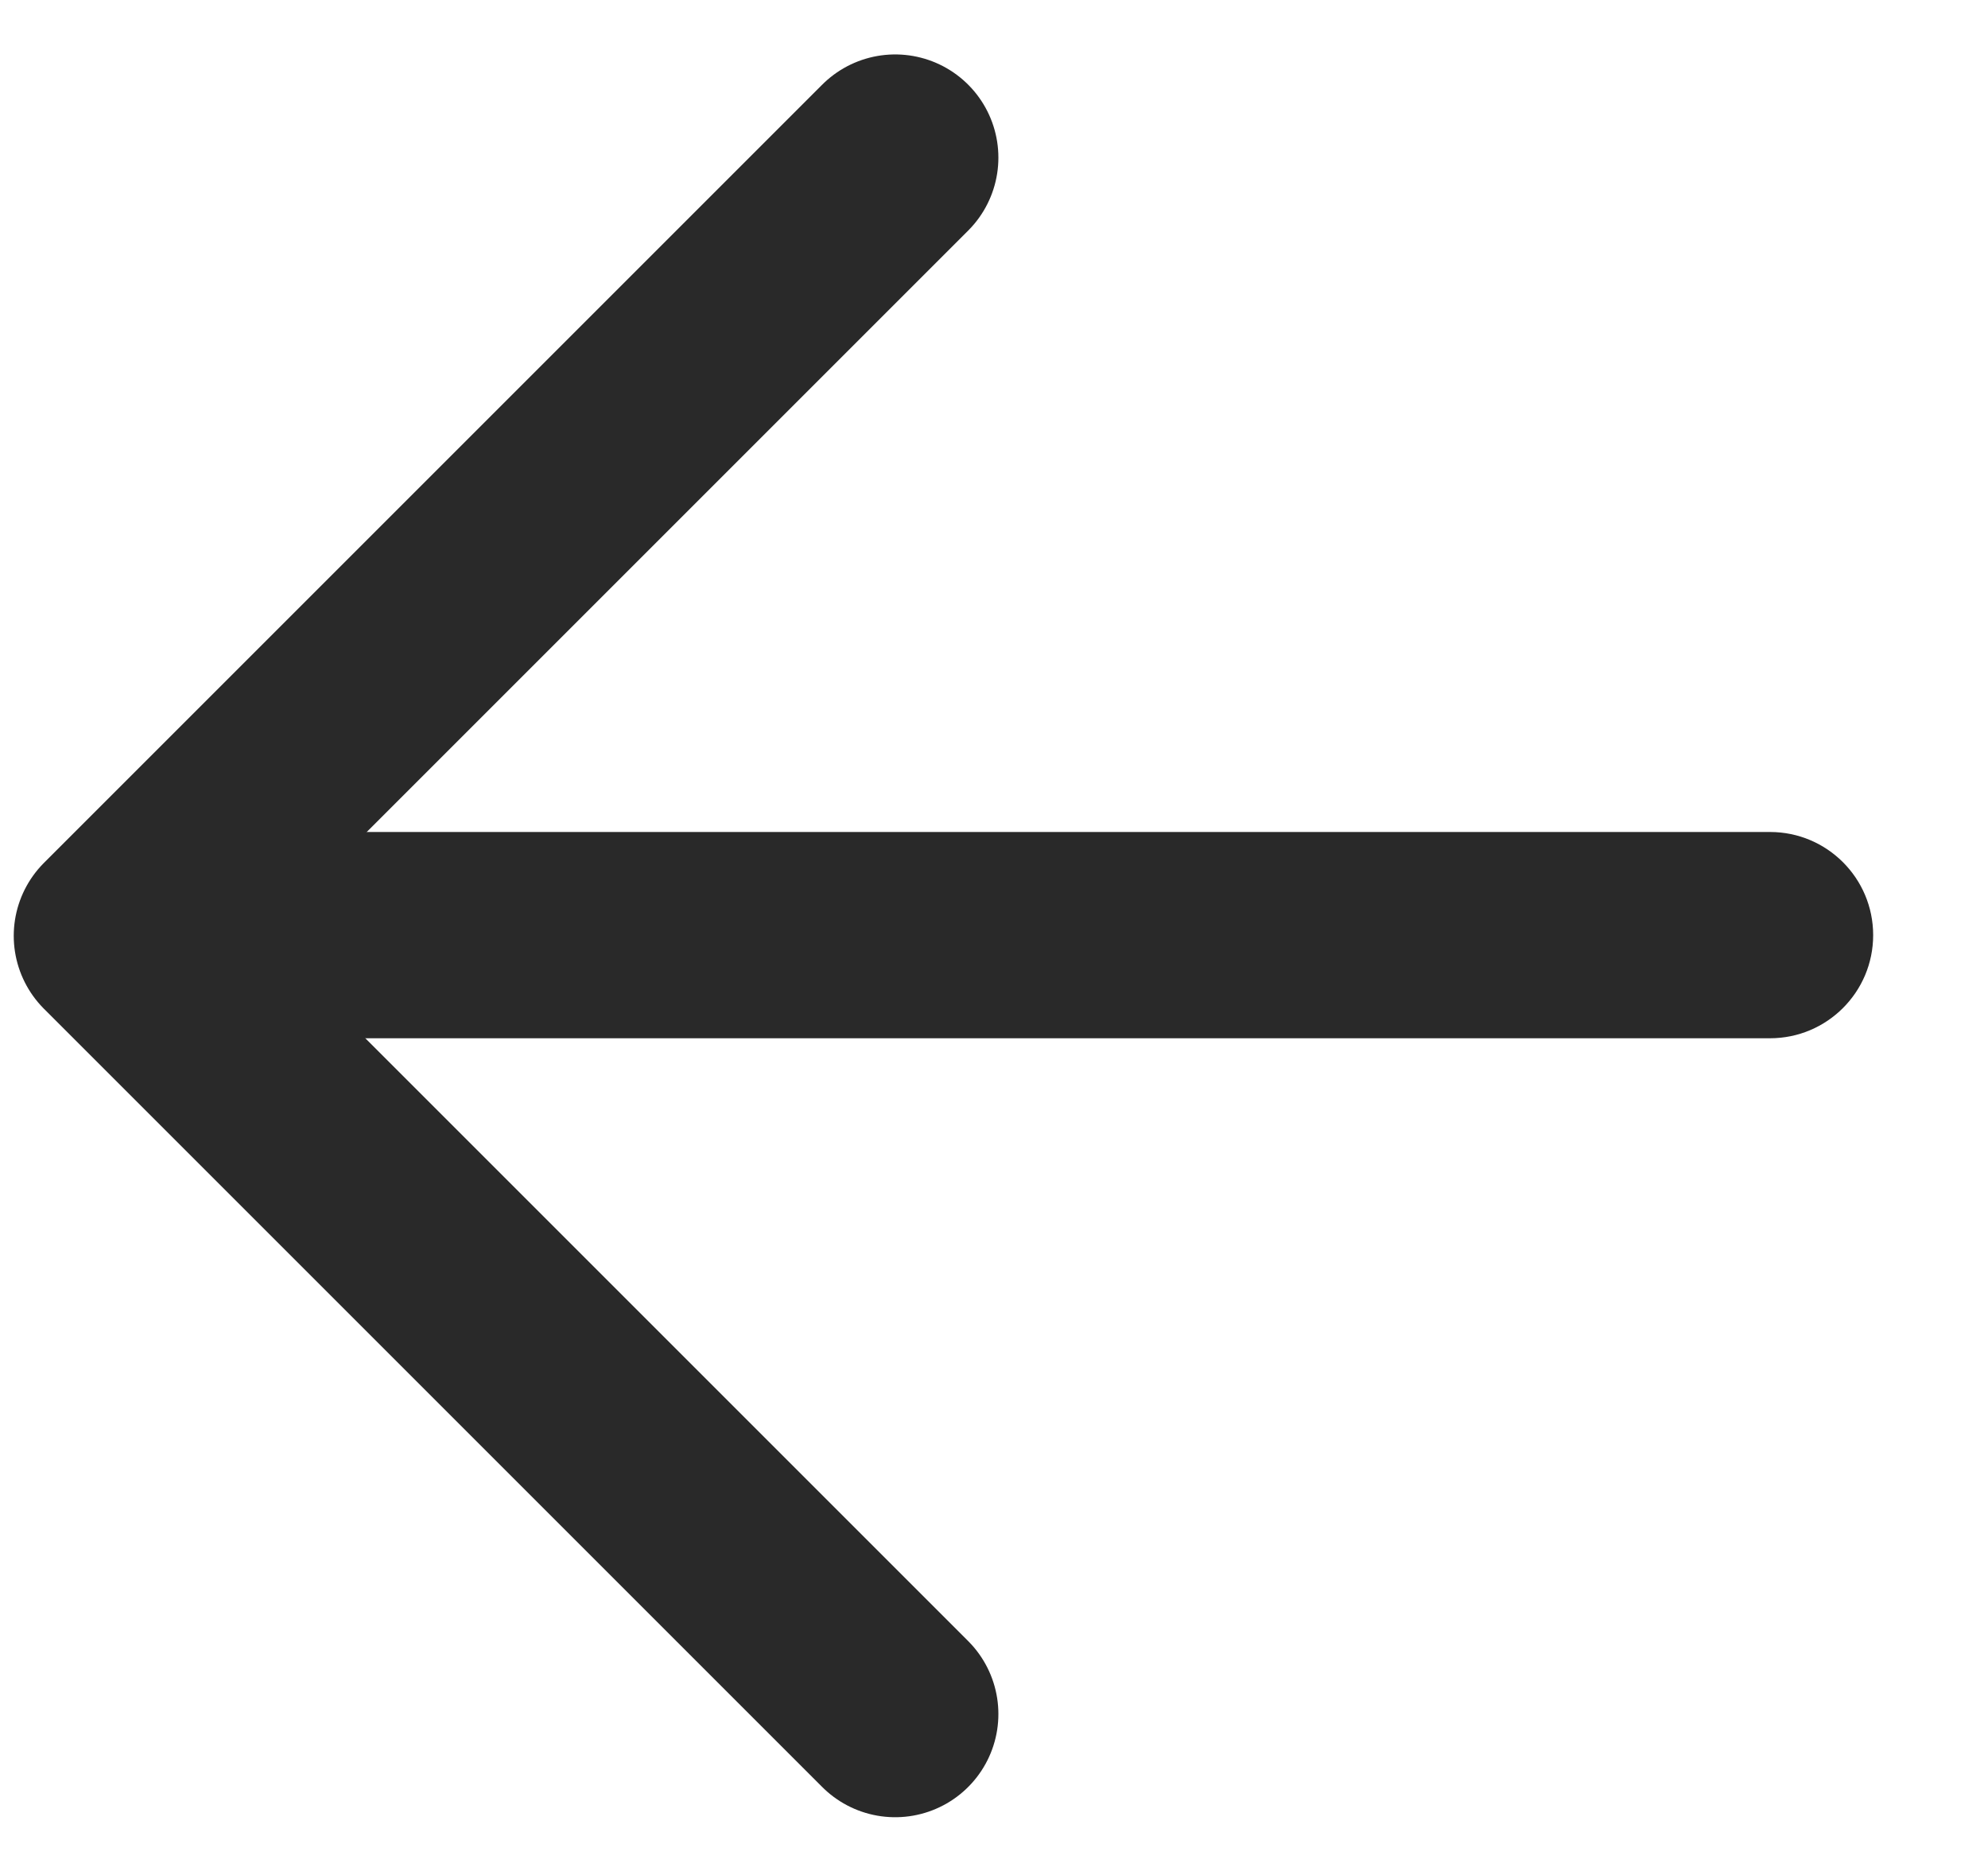
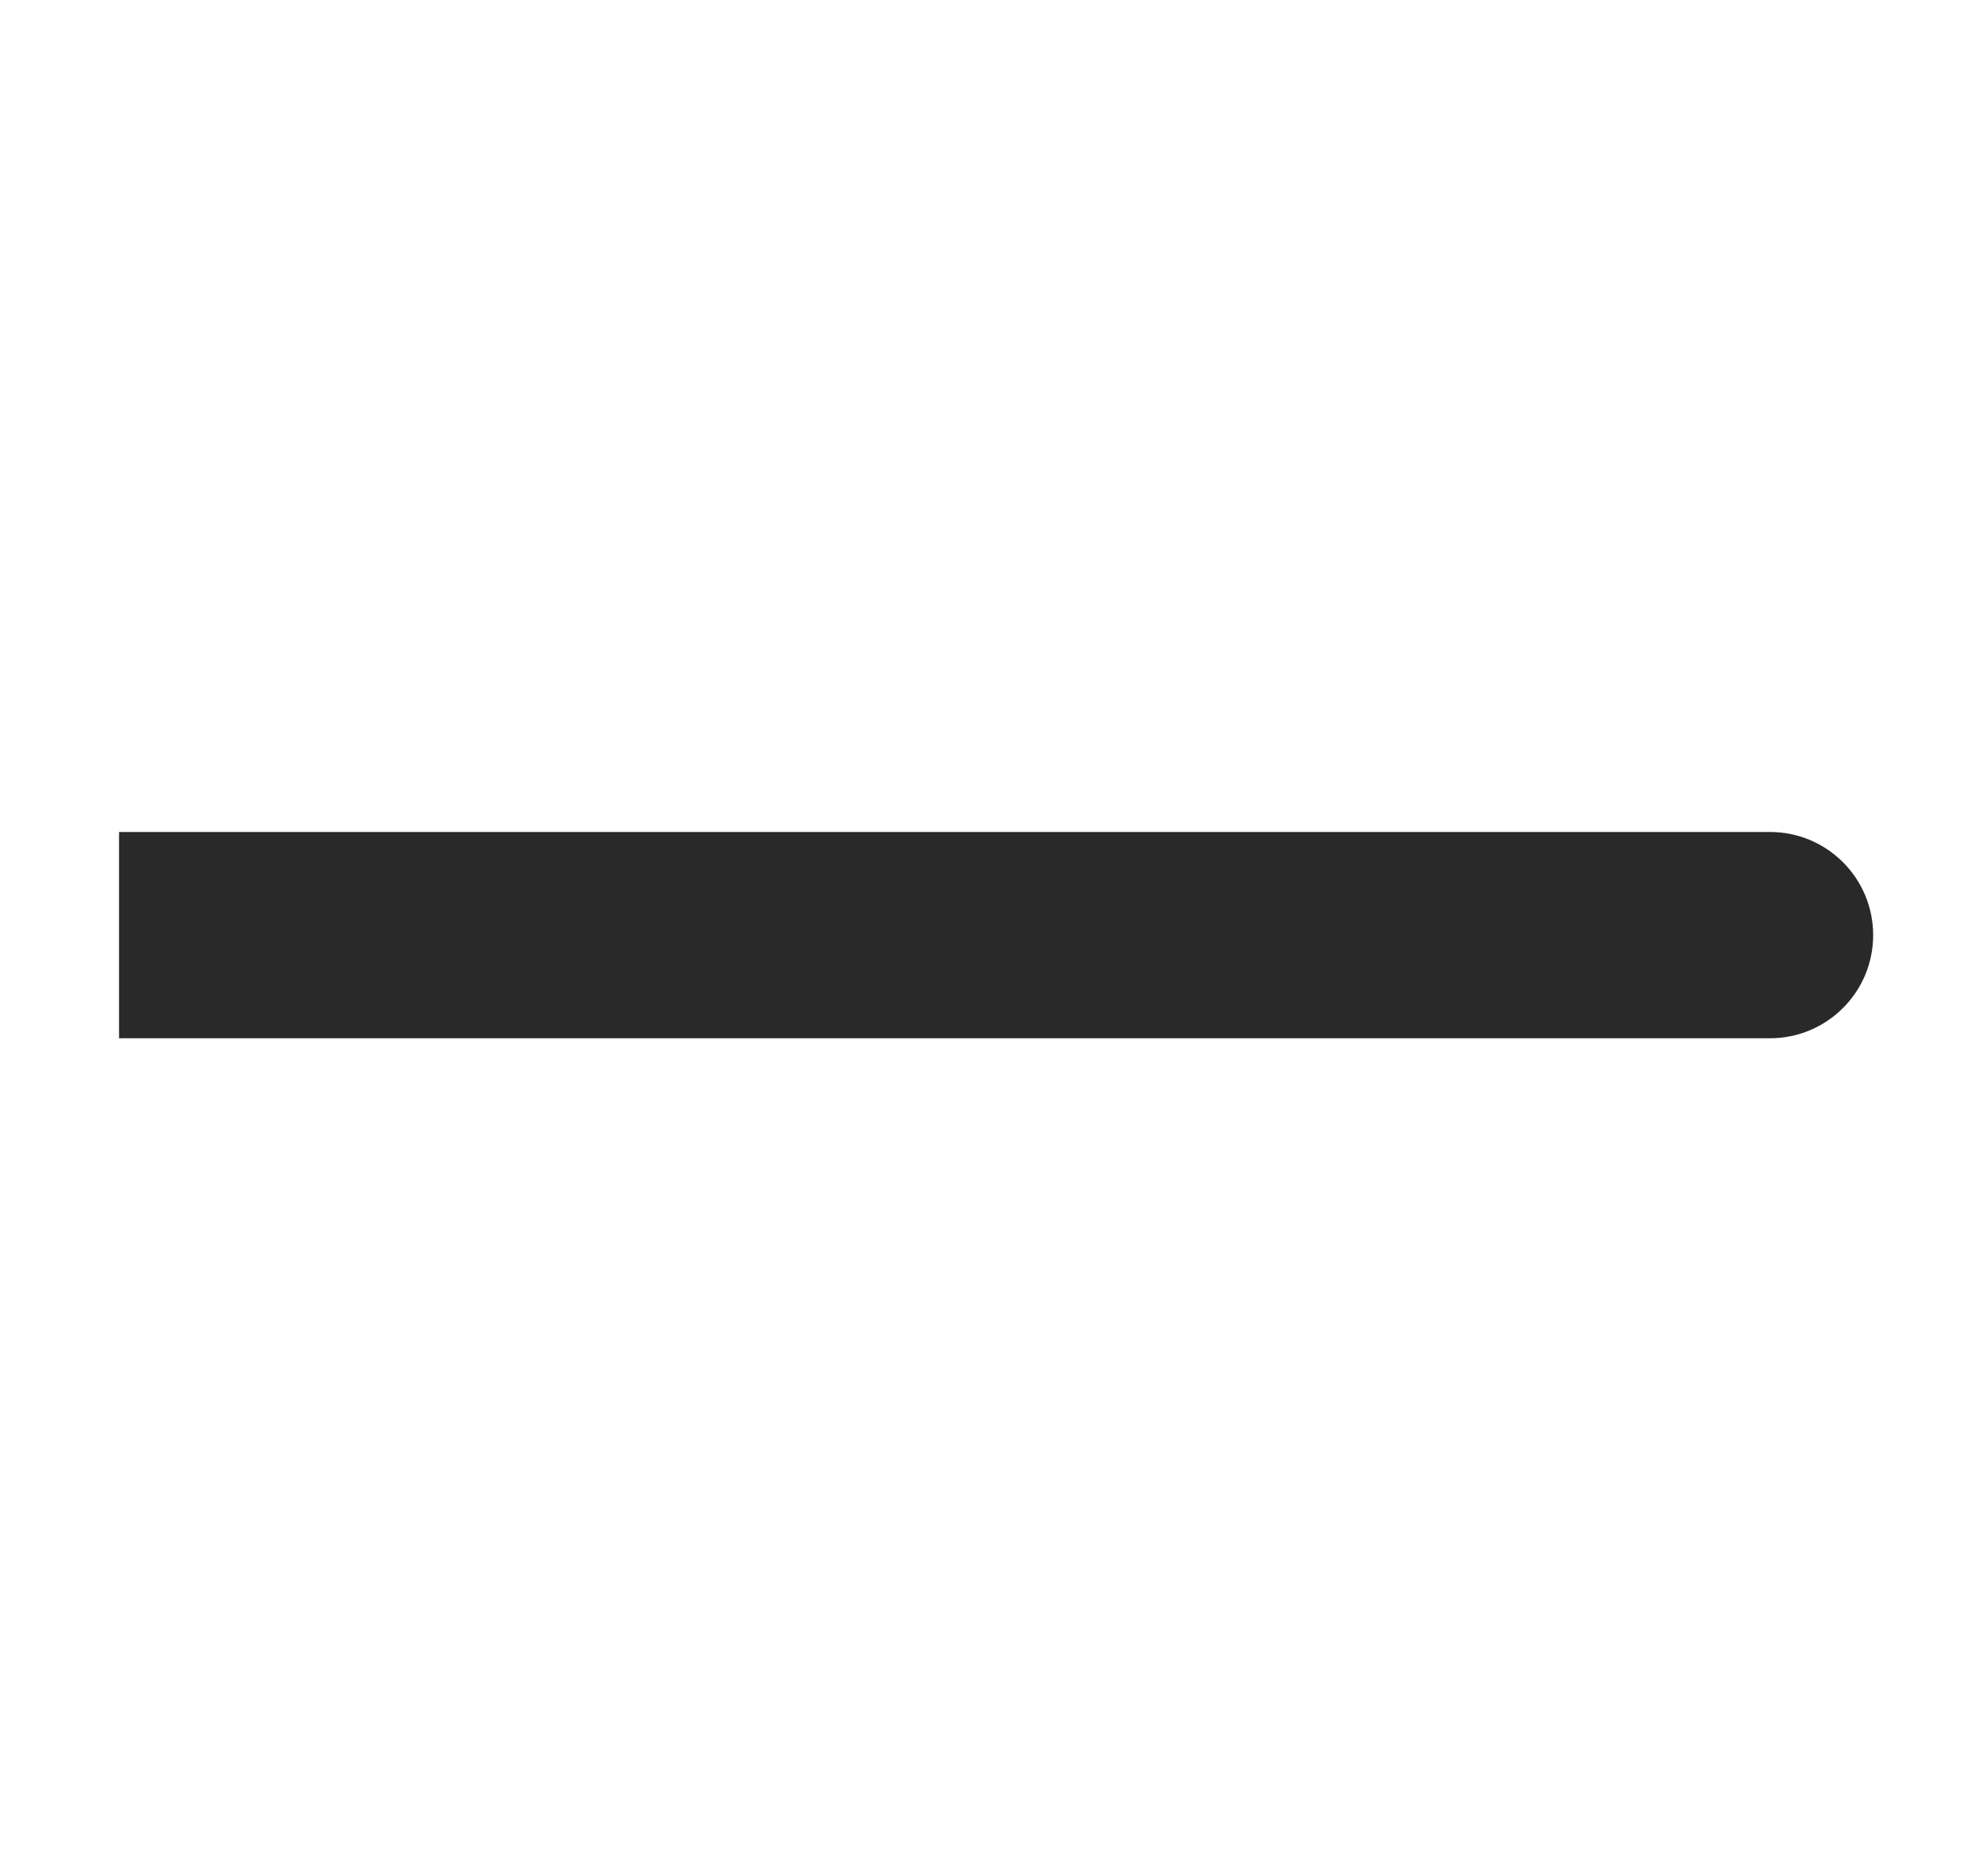
<svg xmlns="http://www.w3.org/2000/svg" width="17" height="16" viewBox="0 0 17 16" fill="none">
  <path d="M15.136 7.115C15.623 7.115 16.018 7.51 16.018 7.997C16.018 8.484 15.623 8.879 15.136 8.879V7.997V7.115ZM15.136 7.997V8.879H1.018V7.997V7.115H15.136V7.997Z" fill="#292929" />
-   <path d="M7.655 1.348L1 8.003L7.655 14.658" stroke="#292929" stroke-width="1.765" stroke-linecap="round" stroke-linejoin="round" />
</svg>